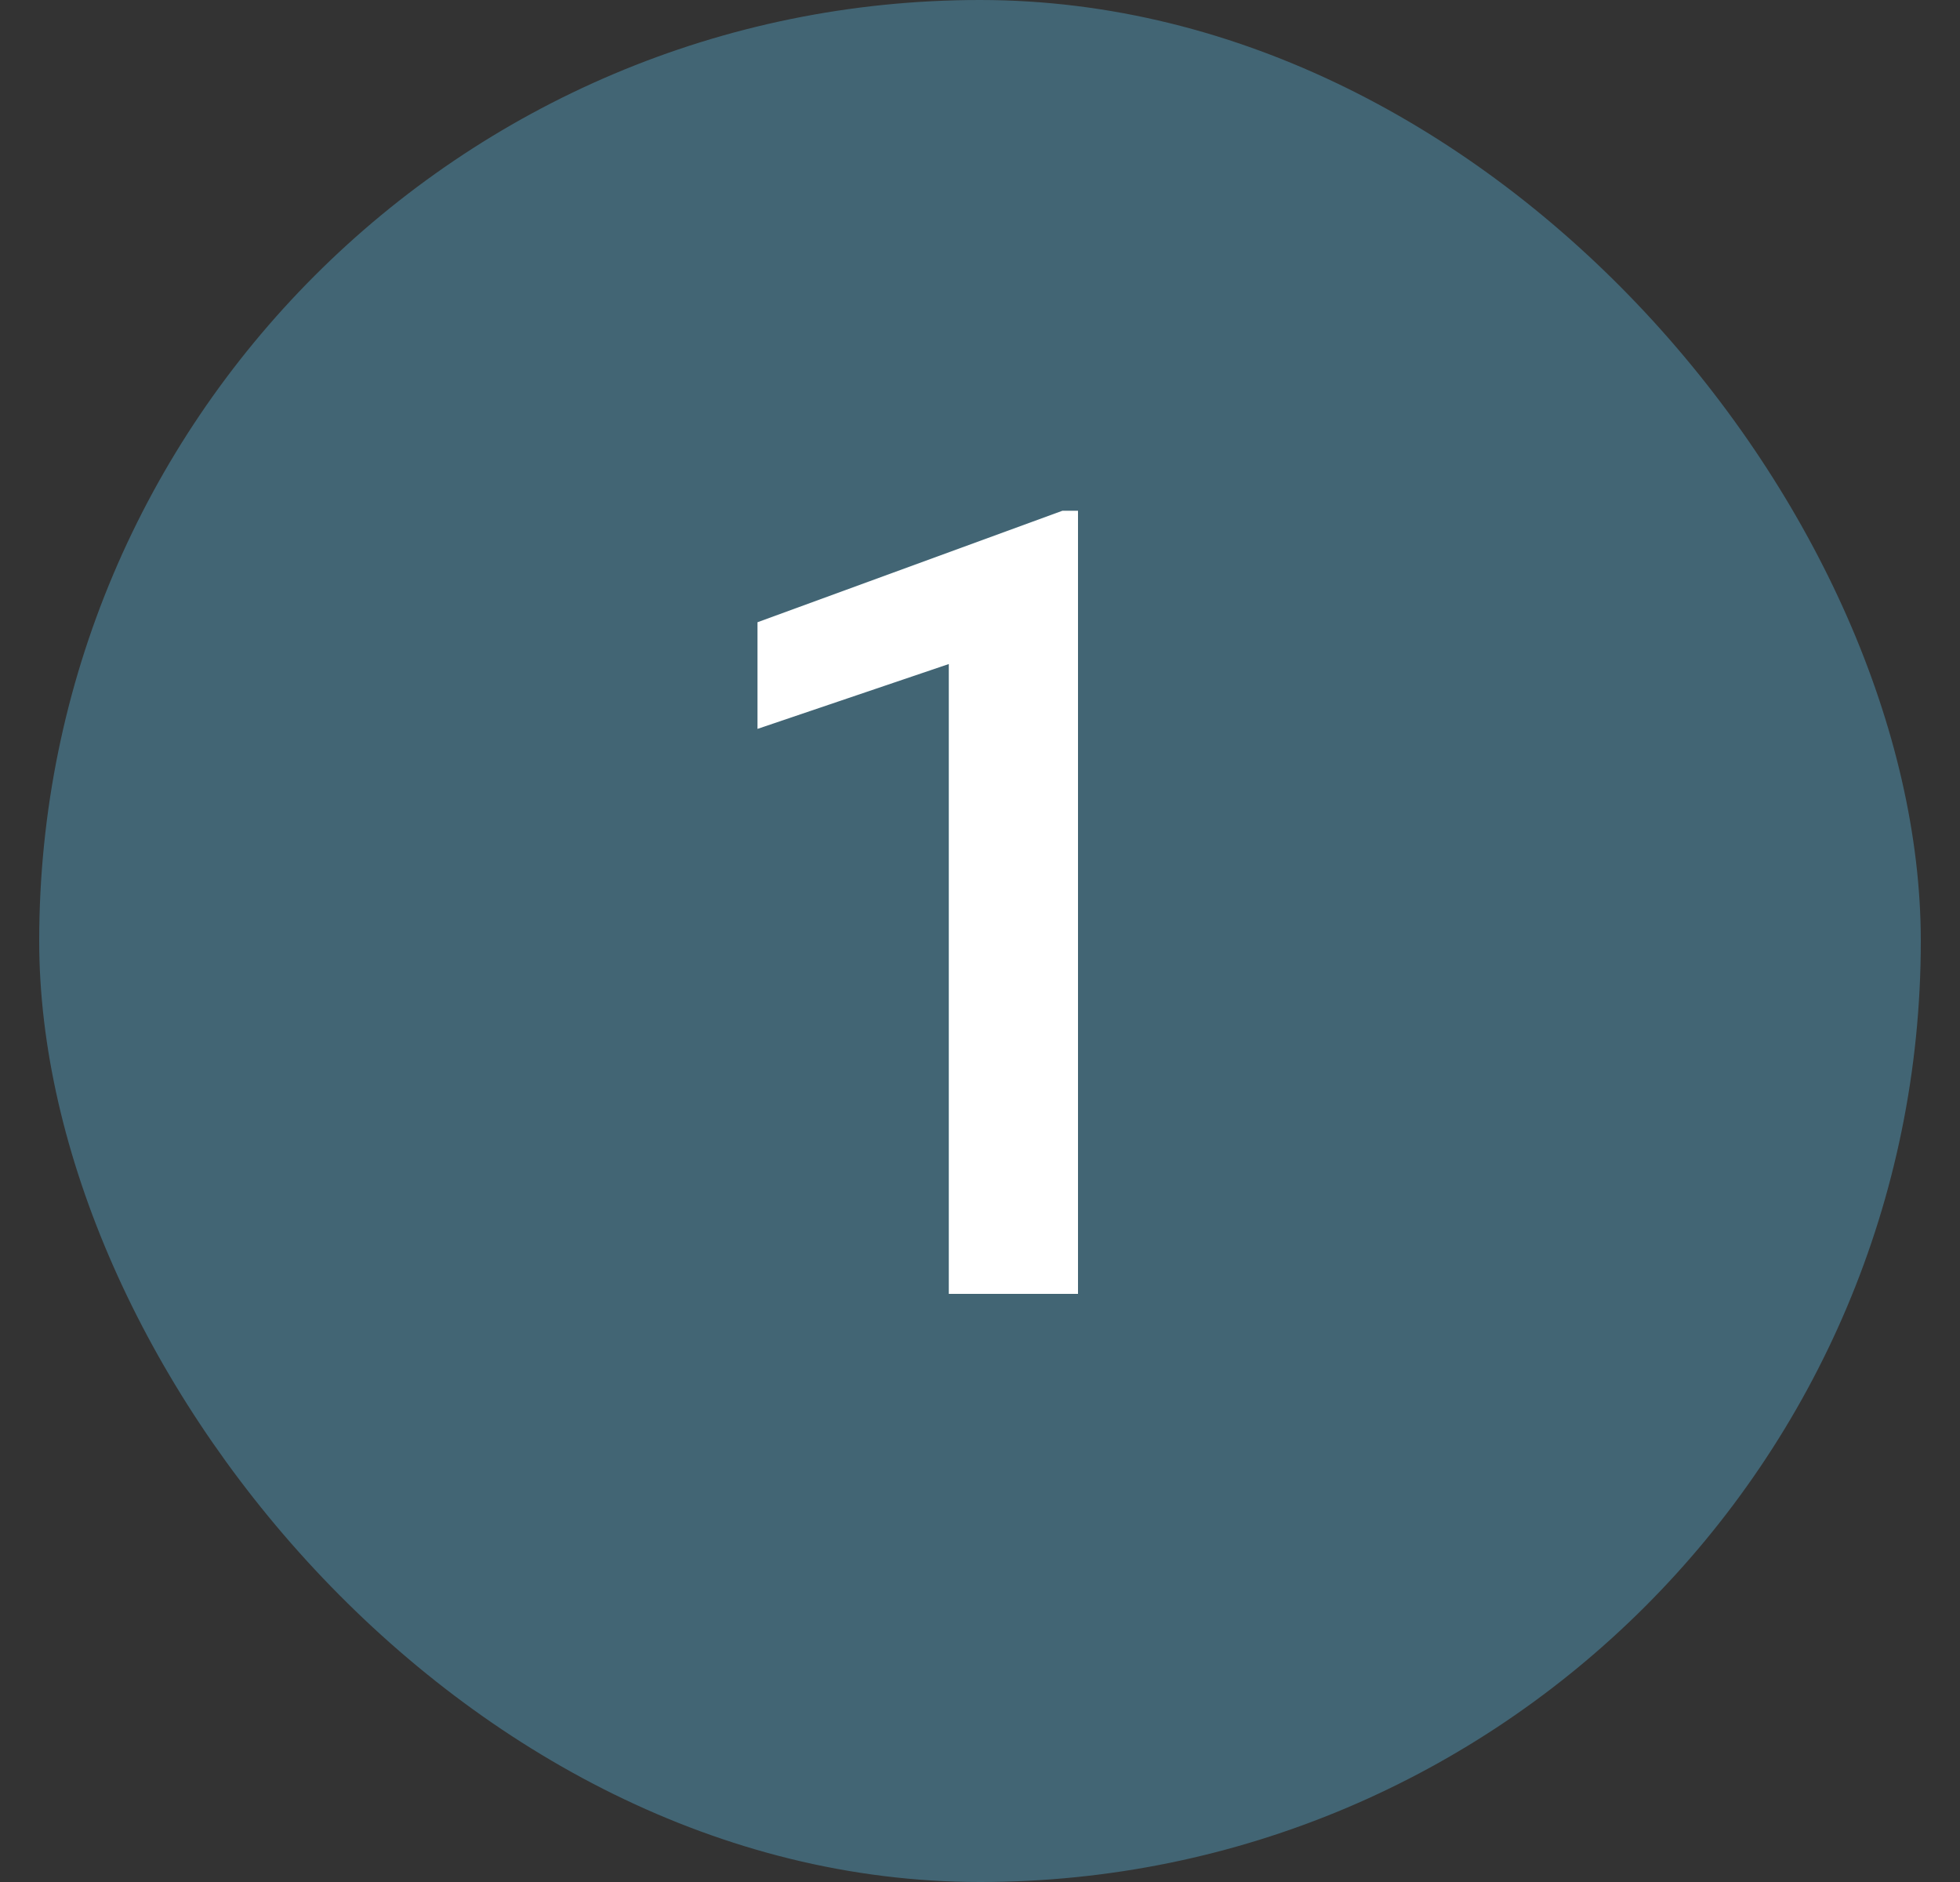
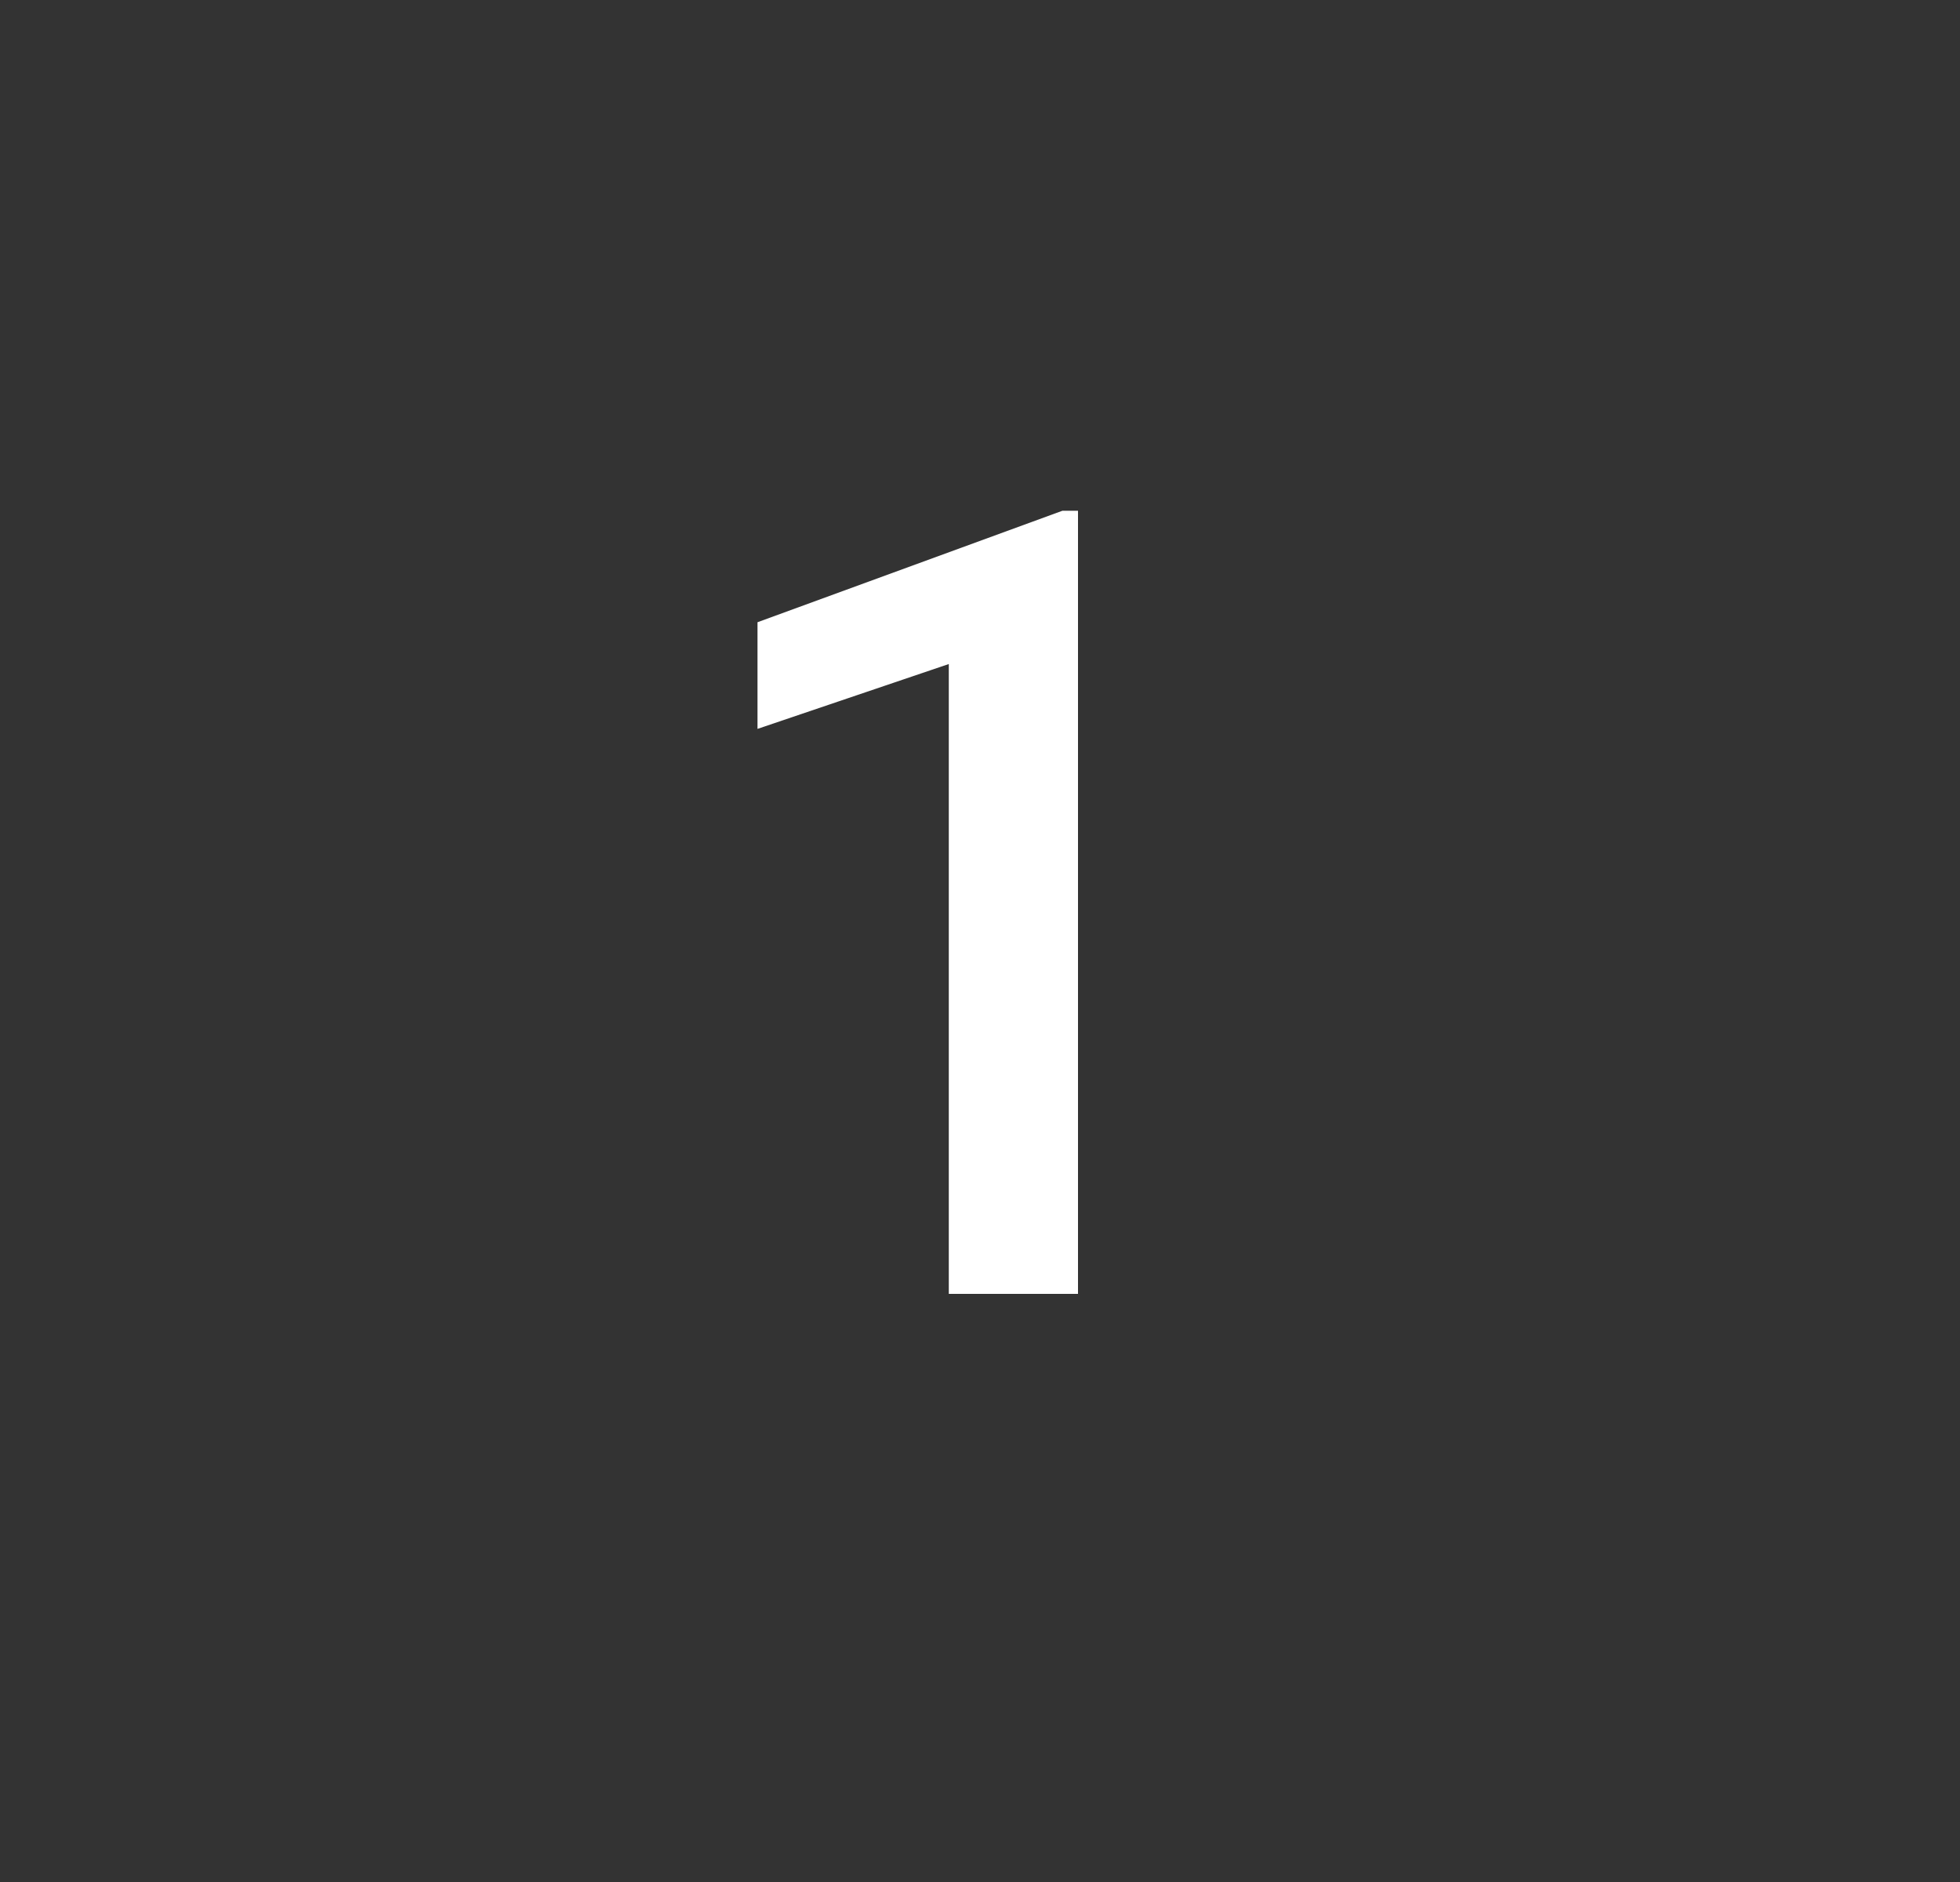
<svg xmlns="http://www.w3.org/2000/svg" width="25" height="24" viewBox="0 0 25 24" fill="none">
  <rect x="0" y="0" width="25" height="24" fill="#333333" stroke="none" />
-   <rect x="0.5" width="24" height="24" rx="12" fill="#426574" />
  <path d="M13.75 6.513V16.5H12.102V8.468L9.662 9.295V7.935L13.552 6.513H13.75Z" fill="white" />
</svg>